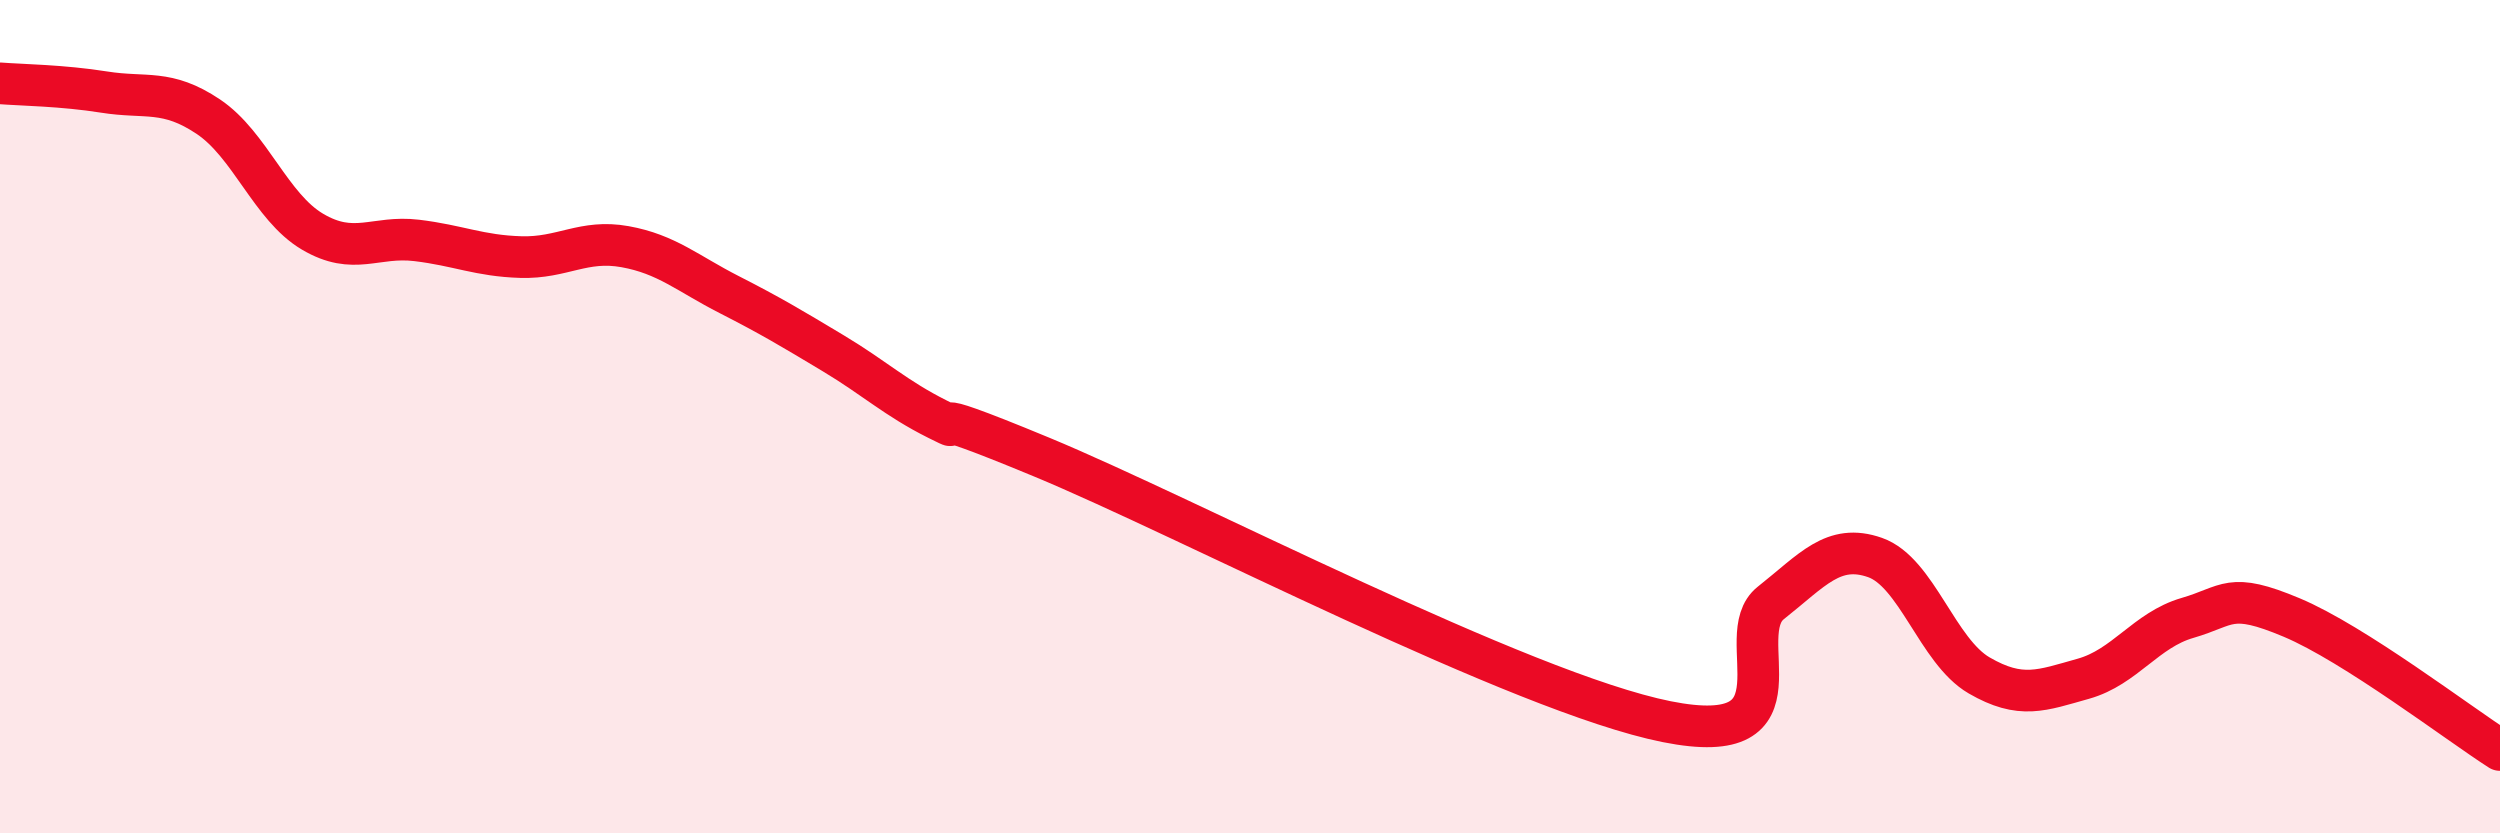
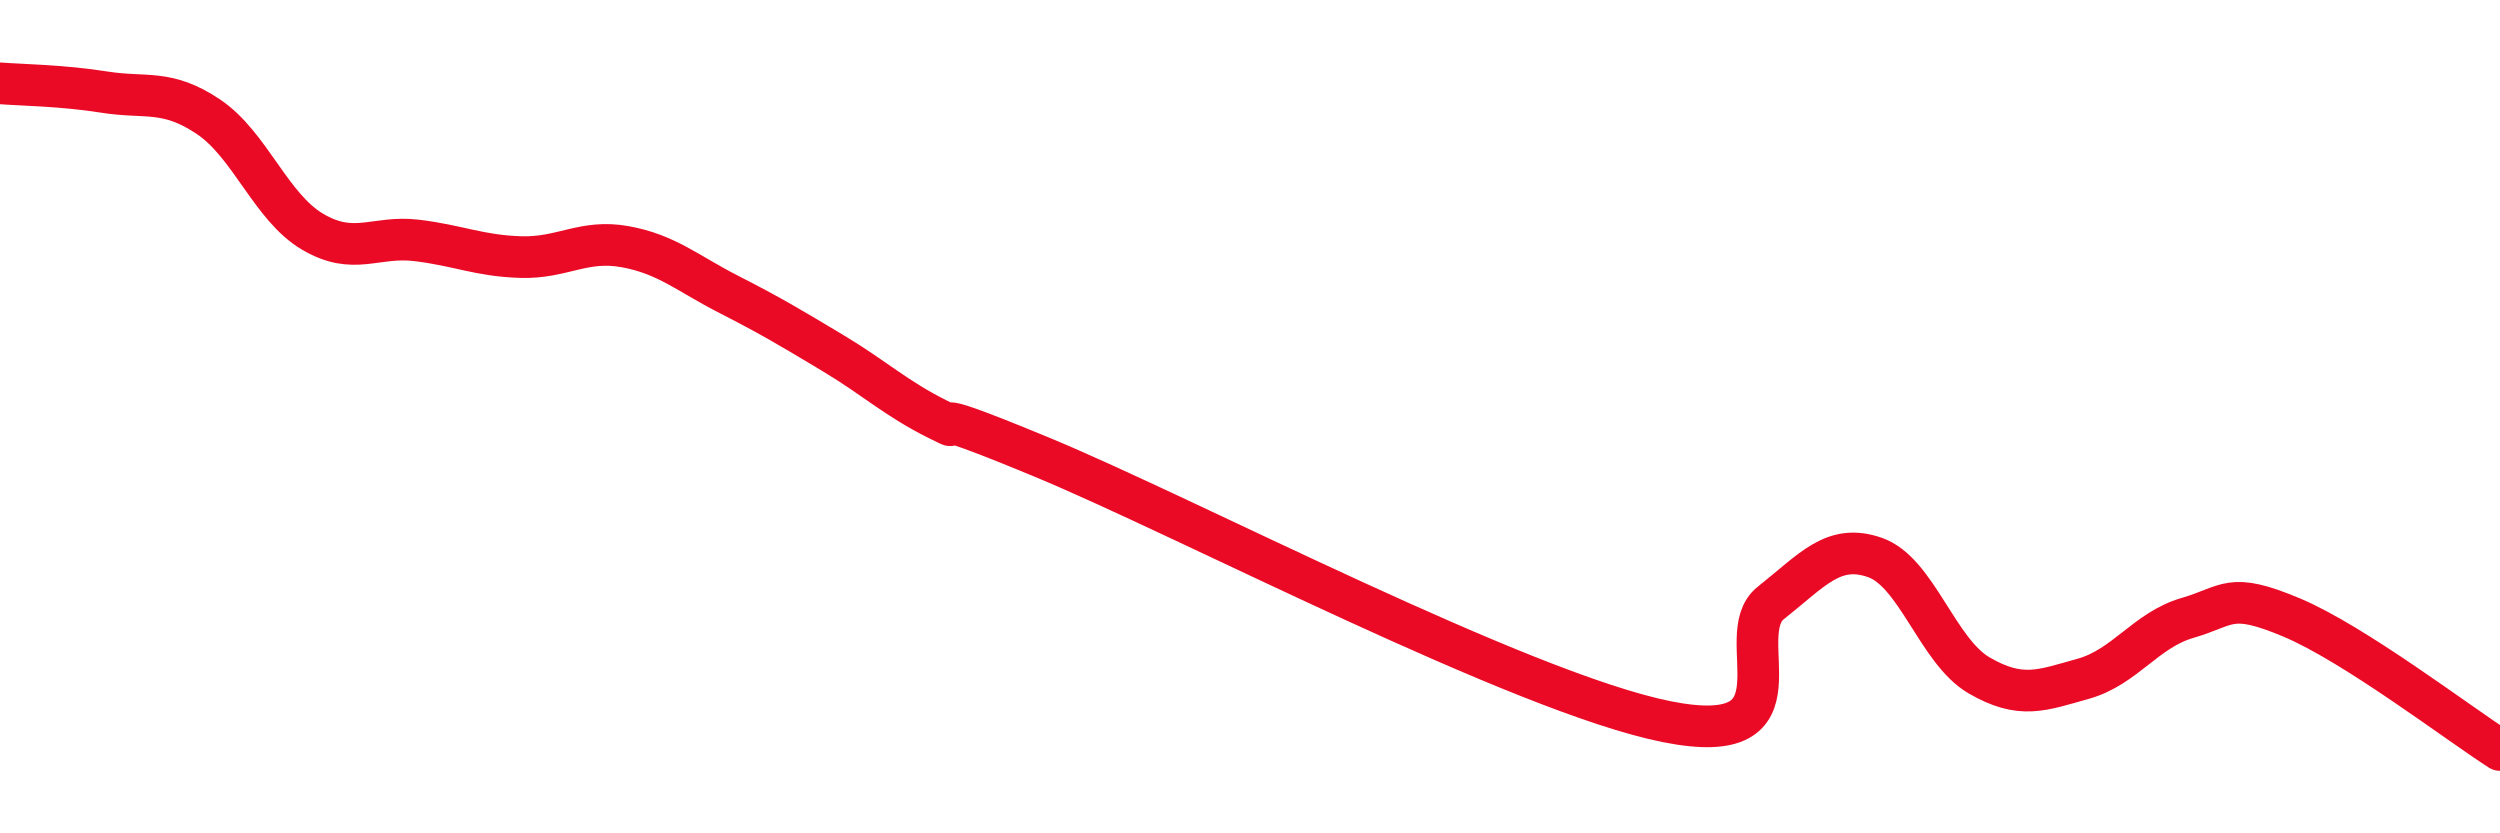
<svg xmlns="http://www.w3.org/2000/svg" width="60" height="20" viewBox="0 0 60 20">
-   <path d="M 0,2 C 0.5,2.04 1.5,2.05 2.5,2.21 C 3.5,2.37 4,2.13 5,2.8 C 6,3.47 6.5,4.97 7.5,5.56 C 8.5,6.15 9,5.65 10,5.77 C 11,5.89 11.5,6.14 12.5,6.17 C 13.5,6.2 14,5.74 15,5.92 C 16,6.1 16.5,6.56 17.5,7.07 C 18.5,7.58 19,7.88 20,8.48 C 21,9.08 21.5,9.56 22.5,10.06 C 23.5,10.56 21.5,9.52 25,10.97 C 28.5,12.42 36.5,16.62 40,17.32 C 43.5,18.02 41.5,15.26 42.5,14.47 C 43.5,13.68 44,13.03 45,13.38 C 46,13.73 46.5,15.63 47.5,16.21 C 48.5,16.79 49,16.57 50,16.29 C 51,16.01 51.5,15.12 52.5,14.83 C 53.5,14.54 53.5,14.19 55,14.82 C 56.5,15.45 59,17.36 60,18L60 20L0 20Z" fill="#EB0A25" opacity="0.1" stroke-linecap="round" stroke-linejoin="round" />
  <path d="M 0,2 C 0.5,2.04 1.5,2.05 2.5,2.21 C 3.5,2.37 4,2.13 5,2.8 C 6,3.47 6.5,4.97 7.5,5.56 C 8.5,6.15 9,5.65 10,5.77 C 11,5.89 11.5,6.14 12.5,6.17 C 13.5,6.2 14,5.74 15,5.92 C 16,6.1 16.5,6.56 17.5,7.07 C 18.5,7.58 19,7.88 20,8.48 C 21,9.08 21.5,9.56 22.5,10.06 C 23.5,10.56 21.5,9.52 25,10.97 C 28.5,12.42 36.5,16.62 40,17.32 C 43.5,18.02 41.5,15.26 42.5,14.47 C 43.5,13.68 44,13.03 45,13.38 C 46,13.73 46.5,15.63 47.5,16.21 C 48.5,16.79 49,16.57 50,16.29 C 51,16.01 51.5,15.12 52.5,14.83 C 53.5,14.54 53.5,14.19 55,14.82 C 56.5,15.45 59,17.36 60,18" stroke="#EB0A25" stroke-width="1" fill="none" stroke-linecap="round" stroke-linejoin="round" />
</svg>